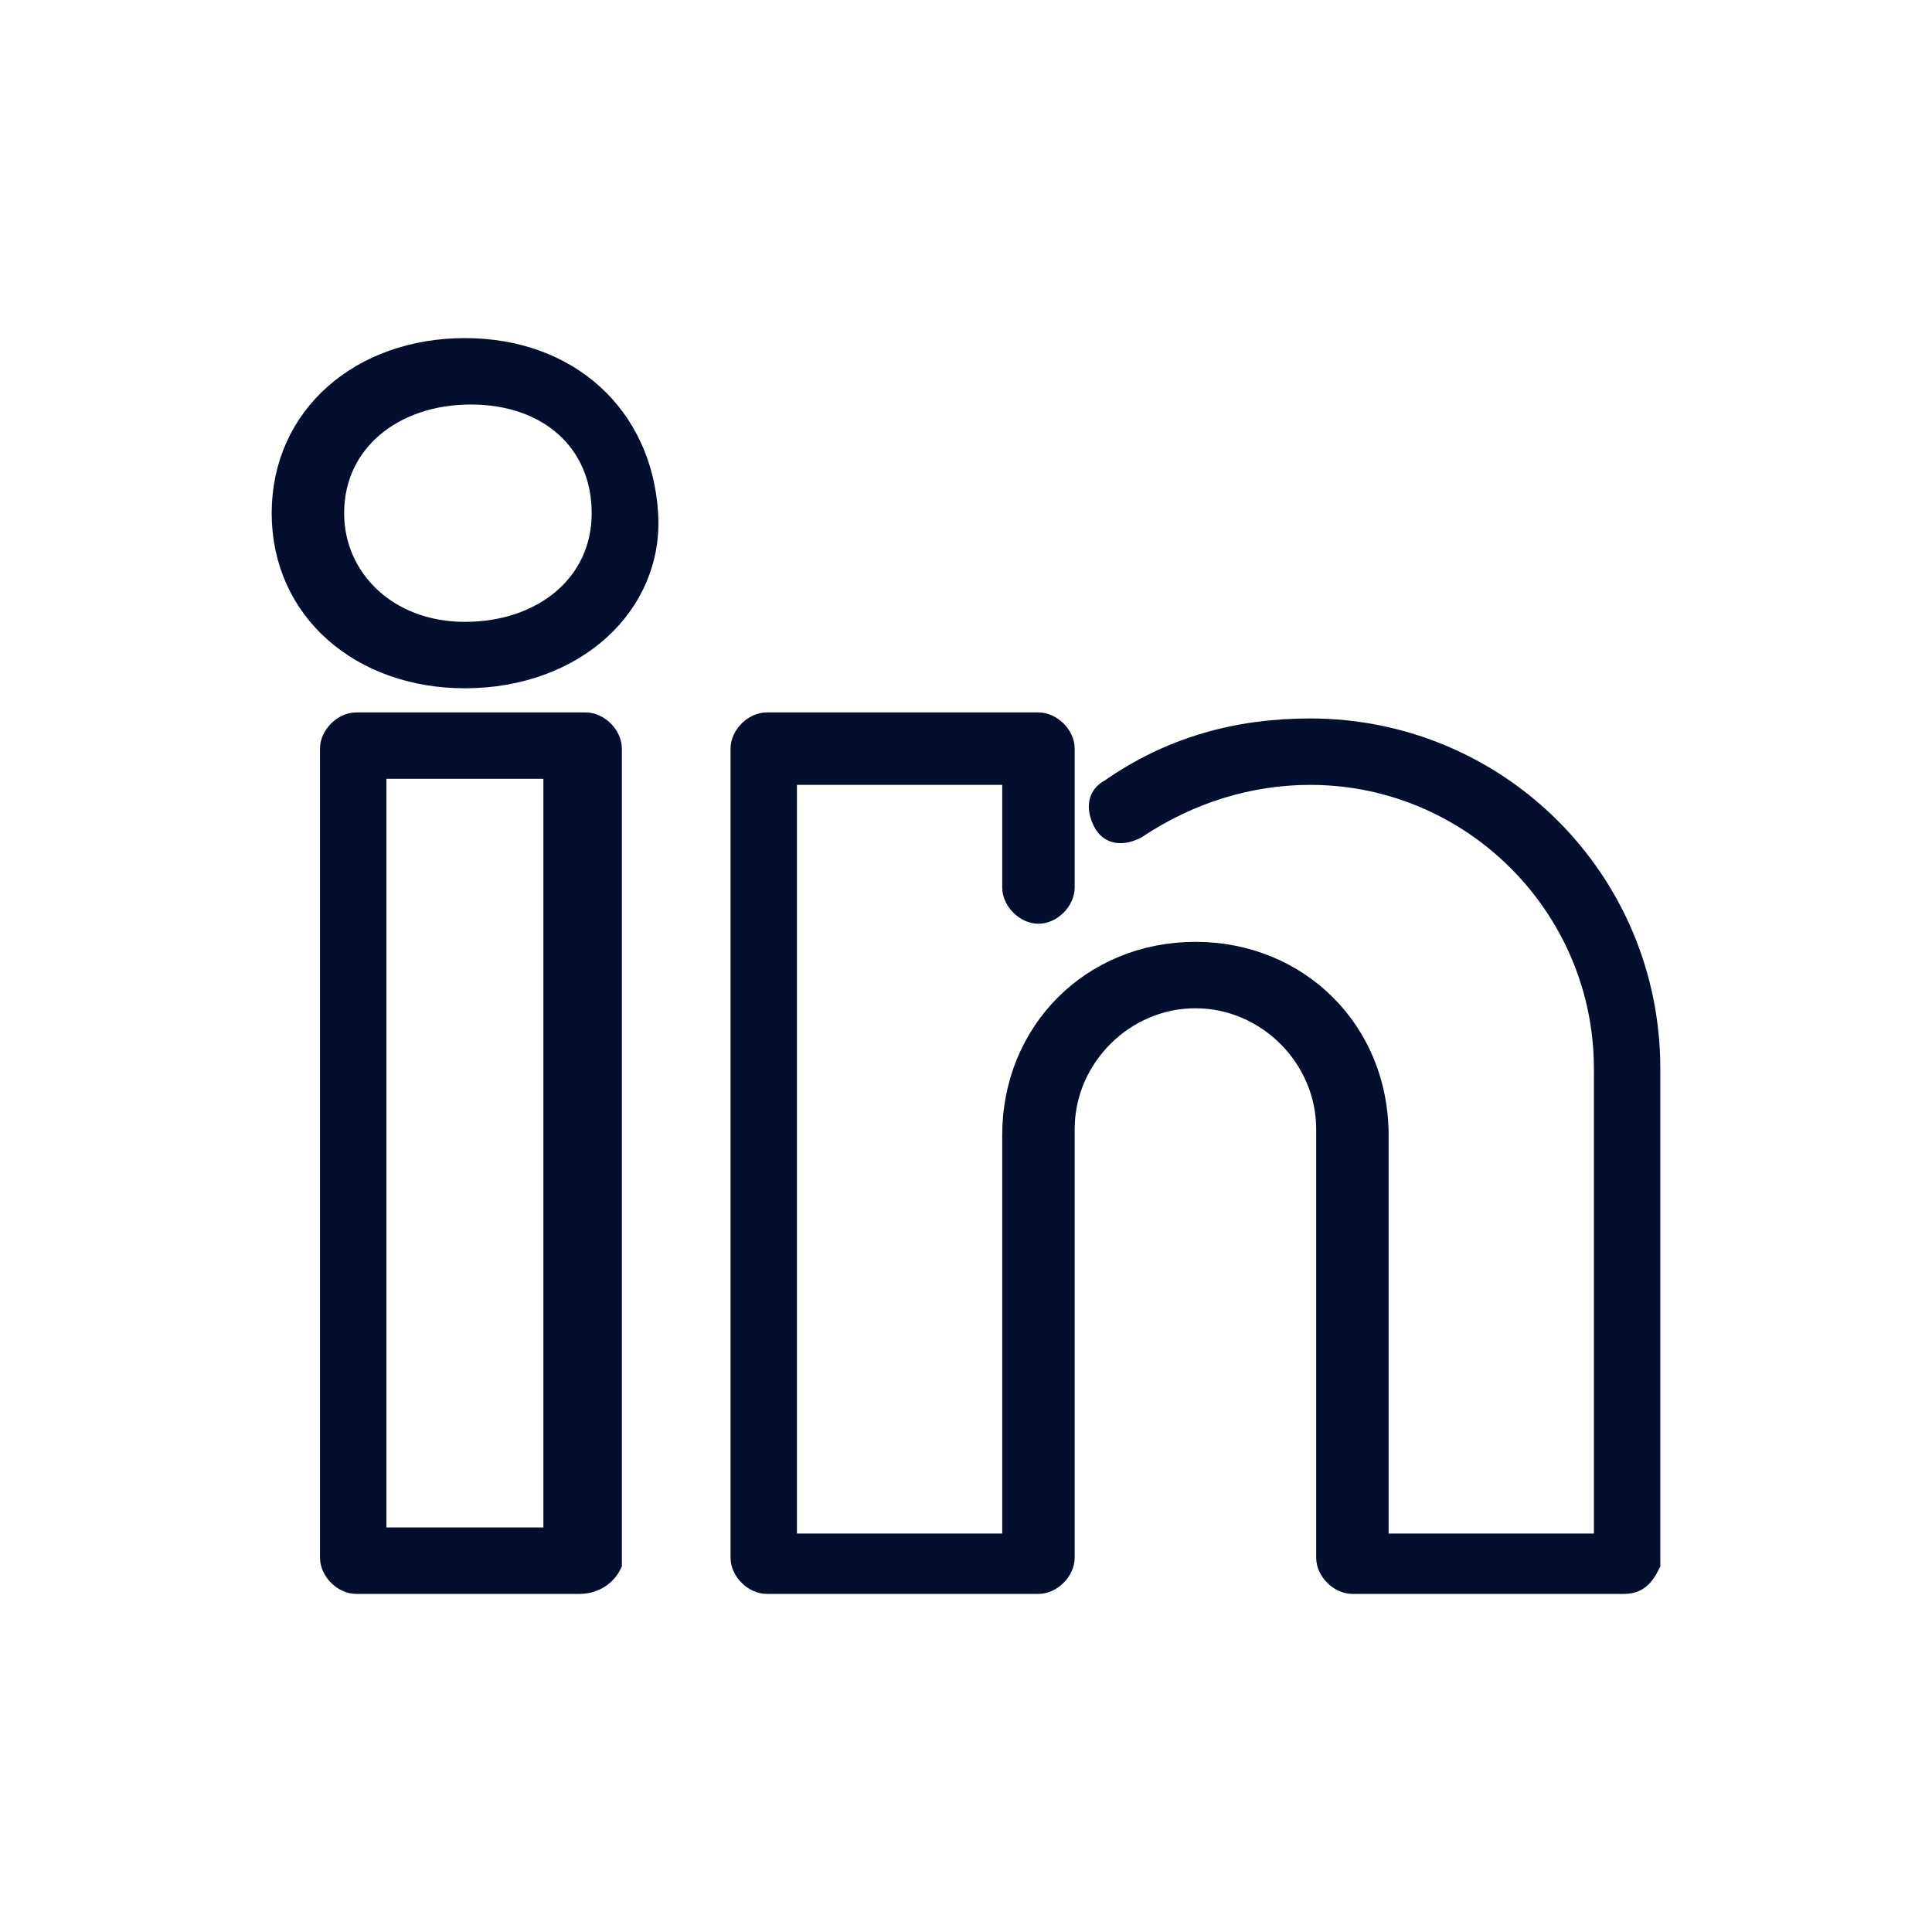
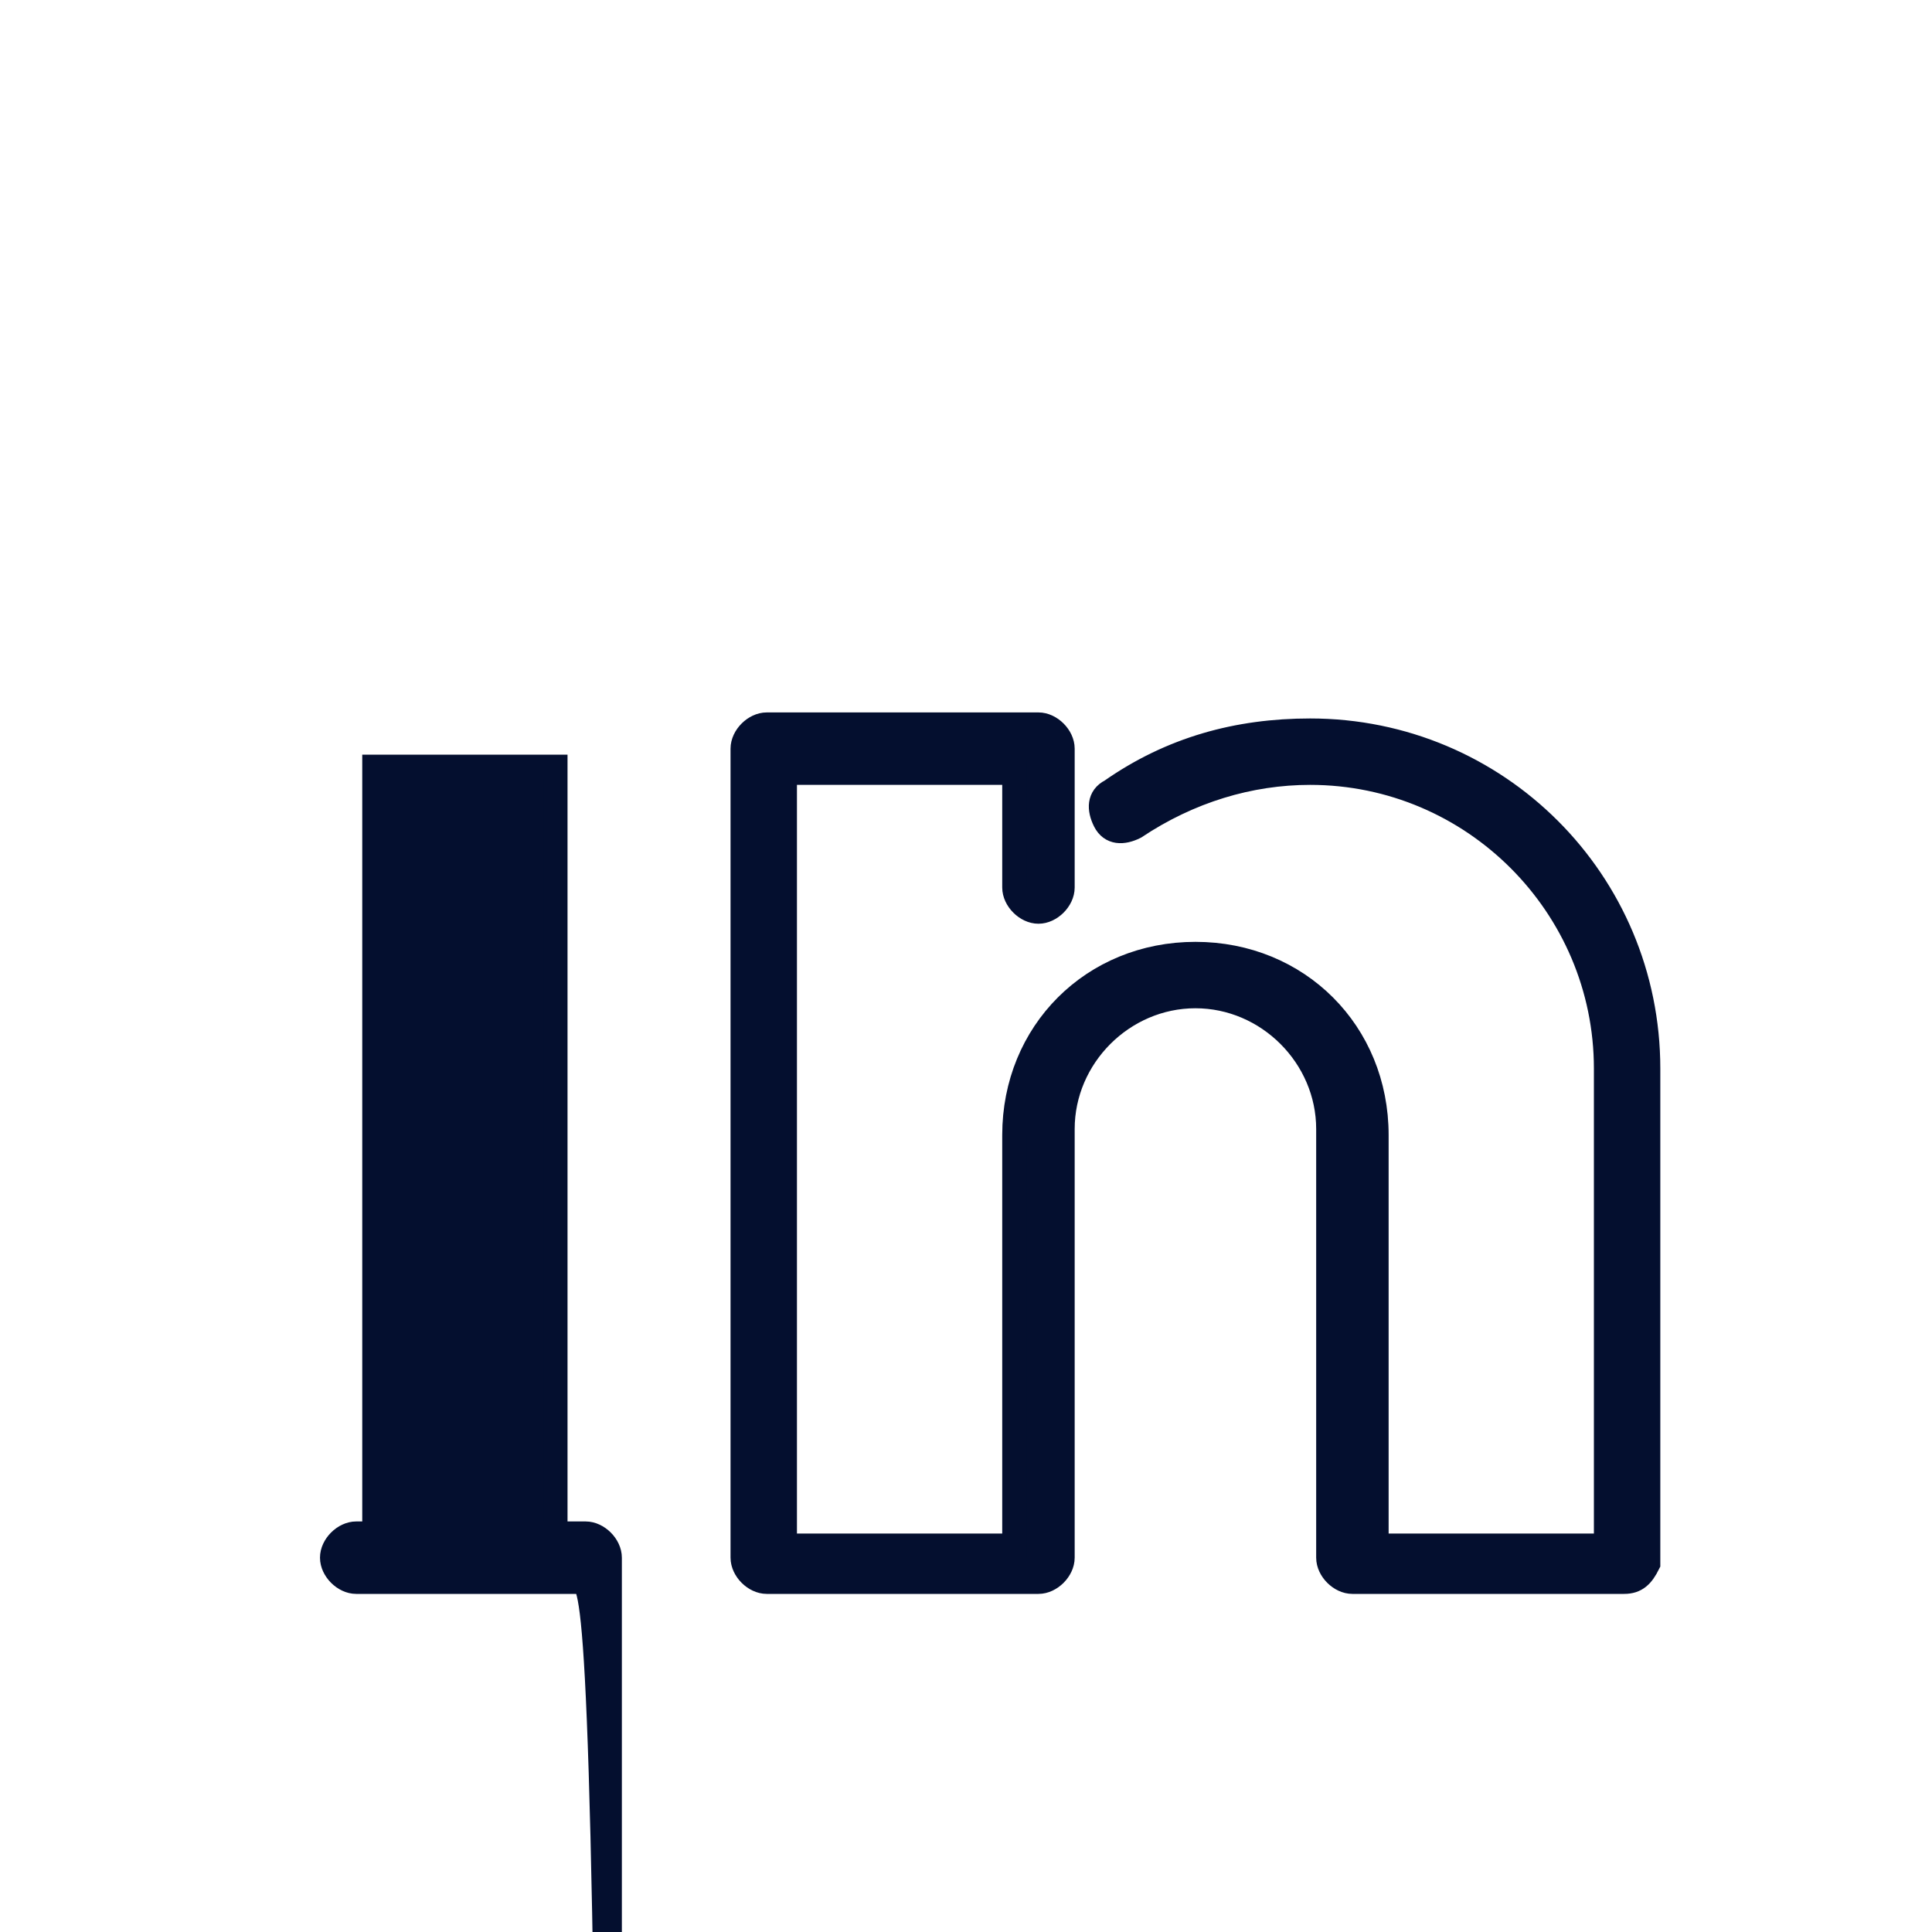
<svg xmlns="http://www.w3.org/2000/svg" version="1.1" id="Layer_1" x="0px" y="0px" viewBox="0 0 32 32" style="enable-background:new 0 0 32 32;" xml:space="preserve">
  <style type="text/css">
	.st0{fill:#040F2F;stroke:#040F2F;stroke-width:0.4;}
</style>
-   <path class="st0" d="M7.7,11.2L7.7,11.2c-1.7,0-3-1.1-3-2.7c0-1.6,1.3-2.7,3-2.7c1.7,0,2.9,1.1,3,2.7C10.8,10,9.5,11.2,7.7,11.2z   M7.8,6.5c-1.3,0-2.3,0.8-2.3,2c0,1.1,0.9,2,2.2,2h0c1.3,0,2.3-0.8,2.3-2C10,7.3,9.1,6.5,7.8,6.5z" />
-   <path class="st0" d="M9.6,26.2H5.9c-0.2,0-0.4-0.2-0.4-0.4V12.4c0-0.2,0.2-0.4,0.4-0.4h3.8c0.2,0,0.4,0.2,0.4,0.4v13.5  C10,26.1,9.8,26.2,9.6,26.2z M6.2,25.5h3V12.7h-3V25.5z" />
+   <path class="st0" d="M9.6,26.2H5.9c-0.2,0-0.4-0.2-0.4-0.4c0-0.2,0.2-0.4,0.4-0.4h3.8c0.2,0,0.4,0.2,0.4,0.4v13.5  C10,26.1,9.8,26.2,9.6,26.2z M6.2,25.5h3V12.7h-3V25.5z" />
  <path class="st0" d="M26.9,26.2h-4.5c-0.2,0-0.4-0.2-0.4-0.4v-7.1c0-1.2-1-2.2-2.2-2.2s-2.2,1-2.2,2.2v7.1c0,0.2-0.2,0.4-0.4,0.4  h-4.5c-0.2,0-0.4-0.2-0.4-0.4V12.4c0-0.2,0.2-0.4,0.4-0.4h4.5c0.2,0,0.4,0.2,0.4,0.4v2.3c0,0.2-0.2,0.4-0.4,0.4s-0.4-0.2-0.4-0.4  v-1.9H13v12.8h3.8v-6.8c0-1.7,1.3-3,3-3s3,1.3,3,3v6.8h3.8v-7.9c0-2.7-2.2-4.9-4.9-4.9c-1,0-2,0.3-2.9,0.9c-0.2,0.1-0.4,0.1-0.5-0.1  c-0.1-0.2-0.1-0.4,0.1-0.5c1-0.7,2.1-1,3.3-1c3.1,0,5.6,2.5,5.6,5.6v8.2C27.2,26.1,27.1,26.2,26.9,26.2z" />
</svg>